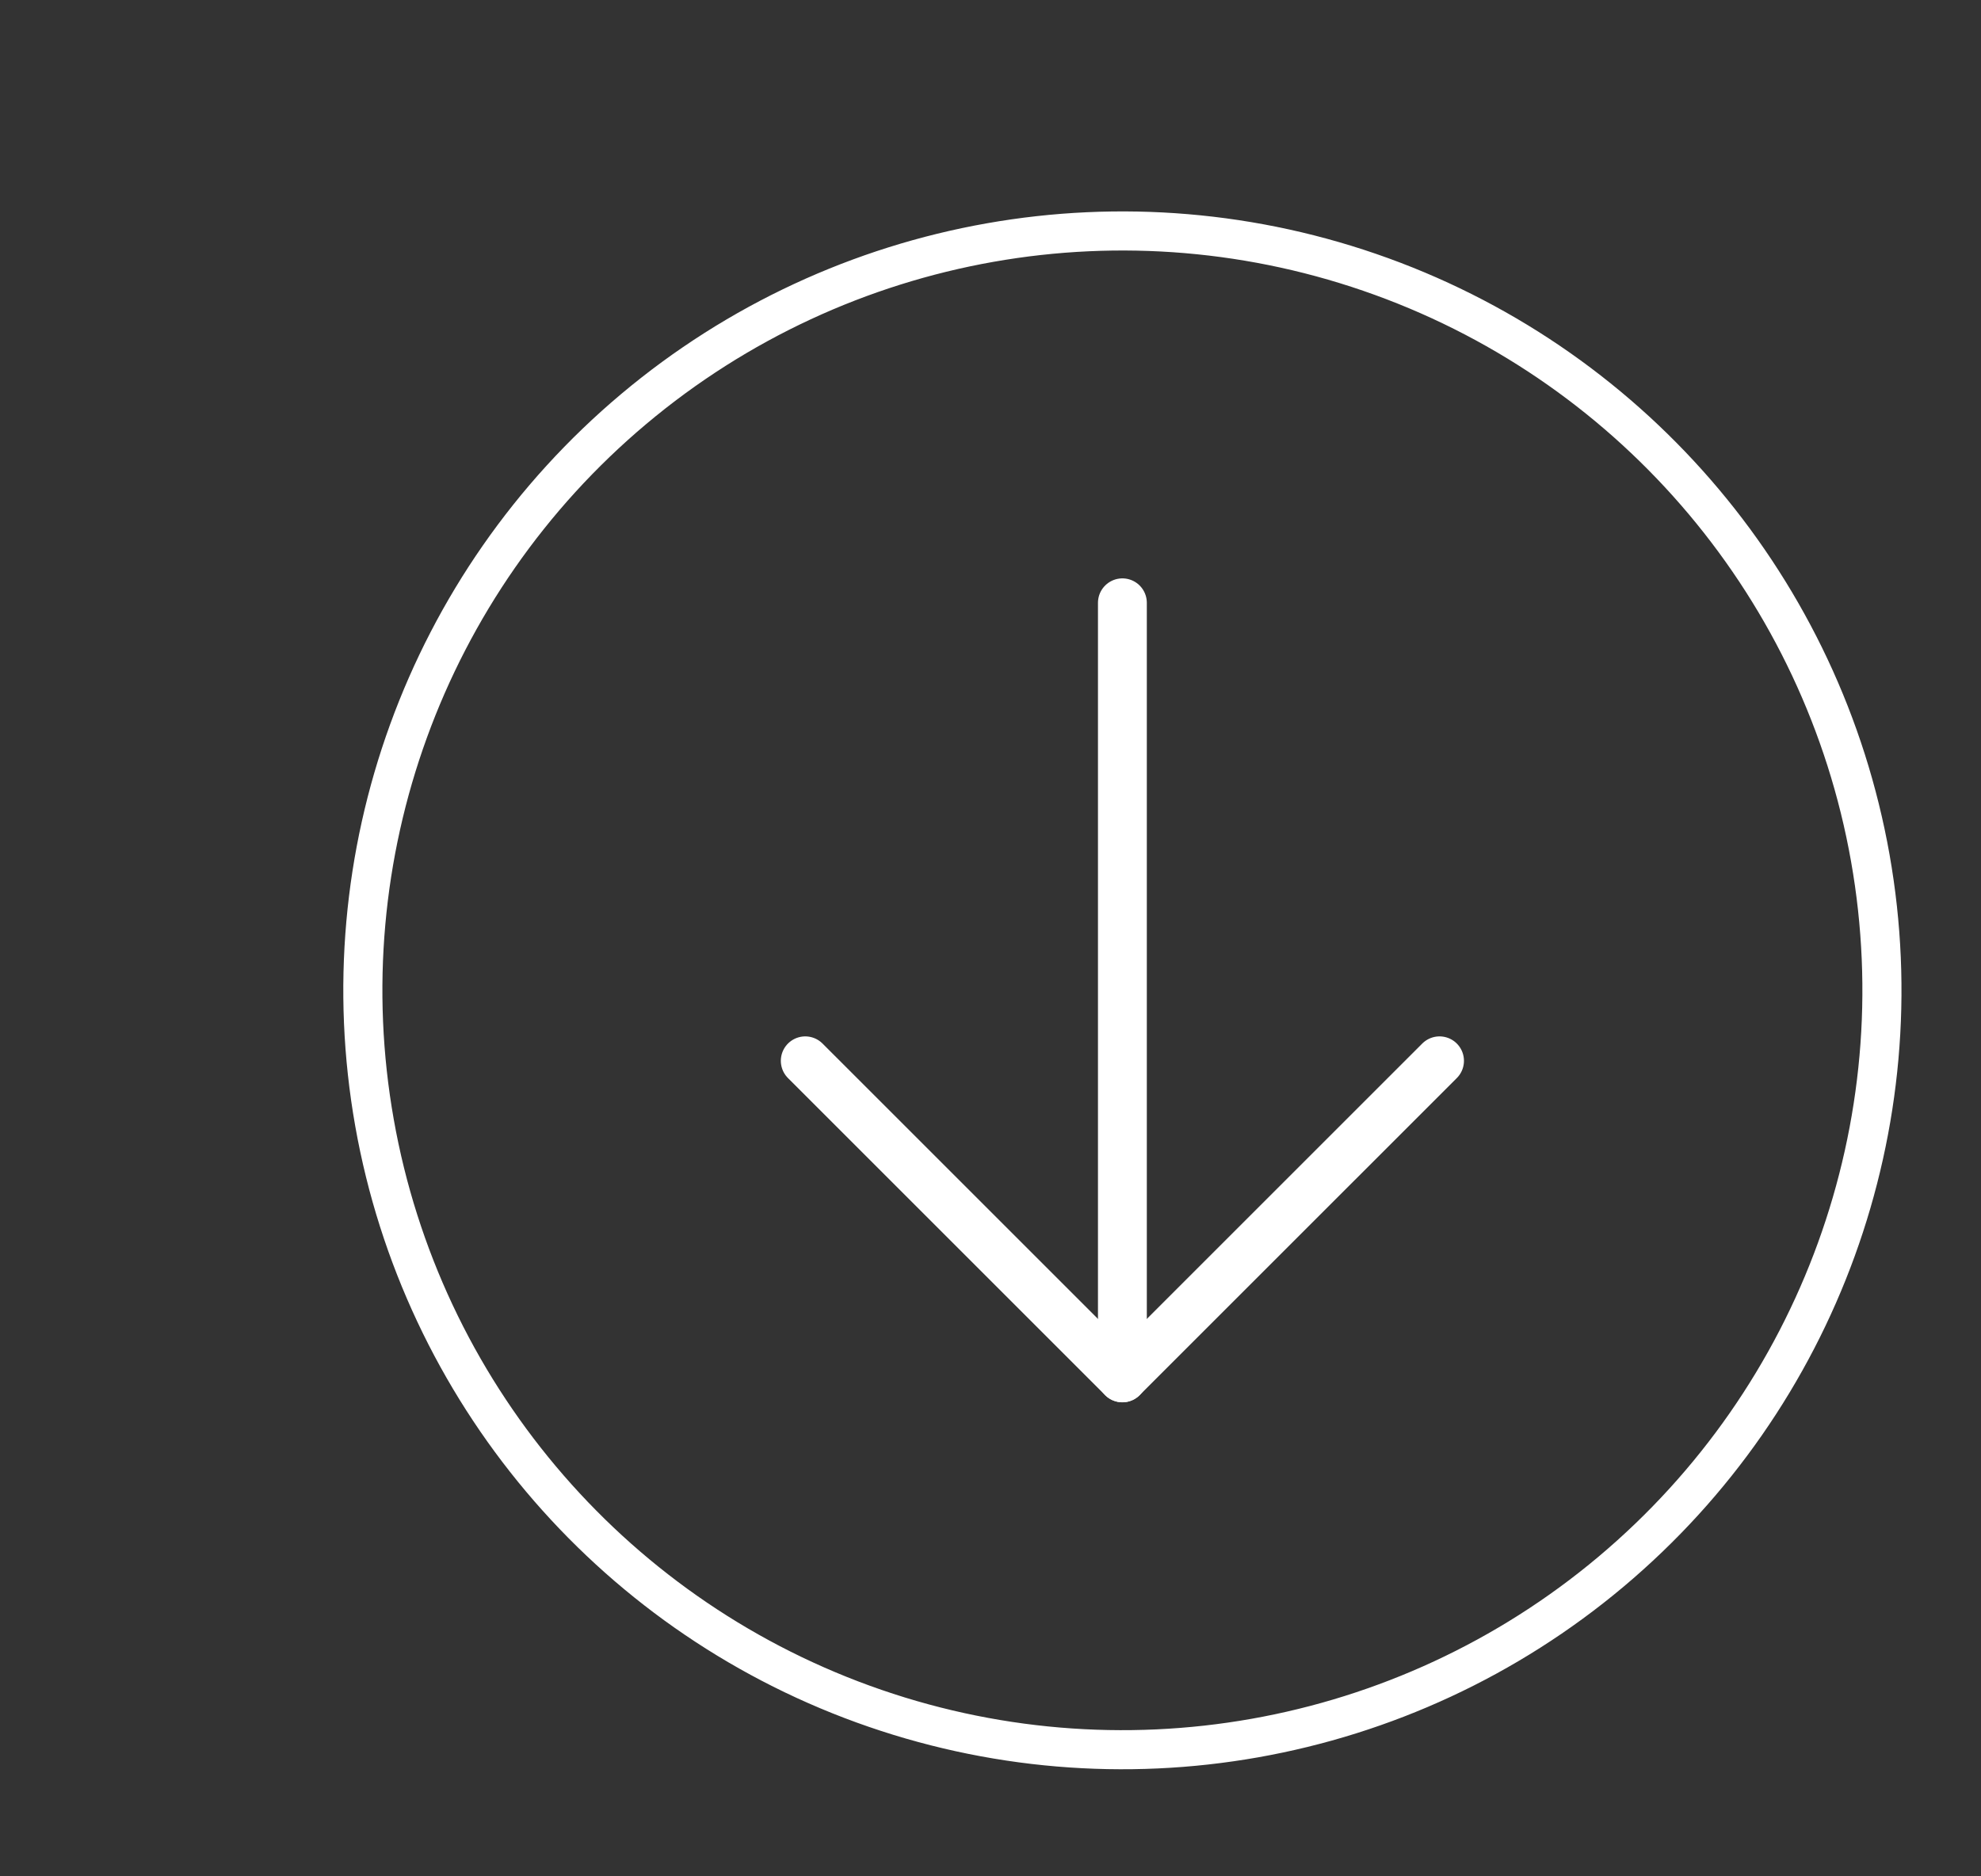
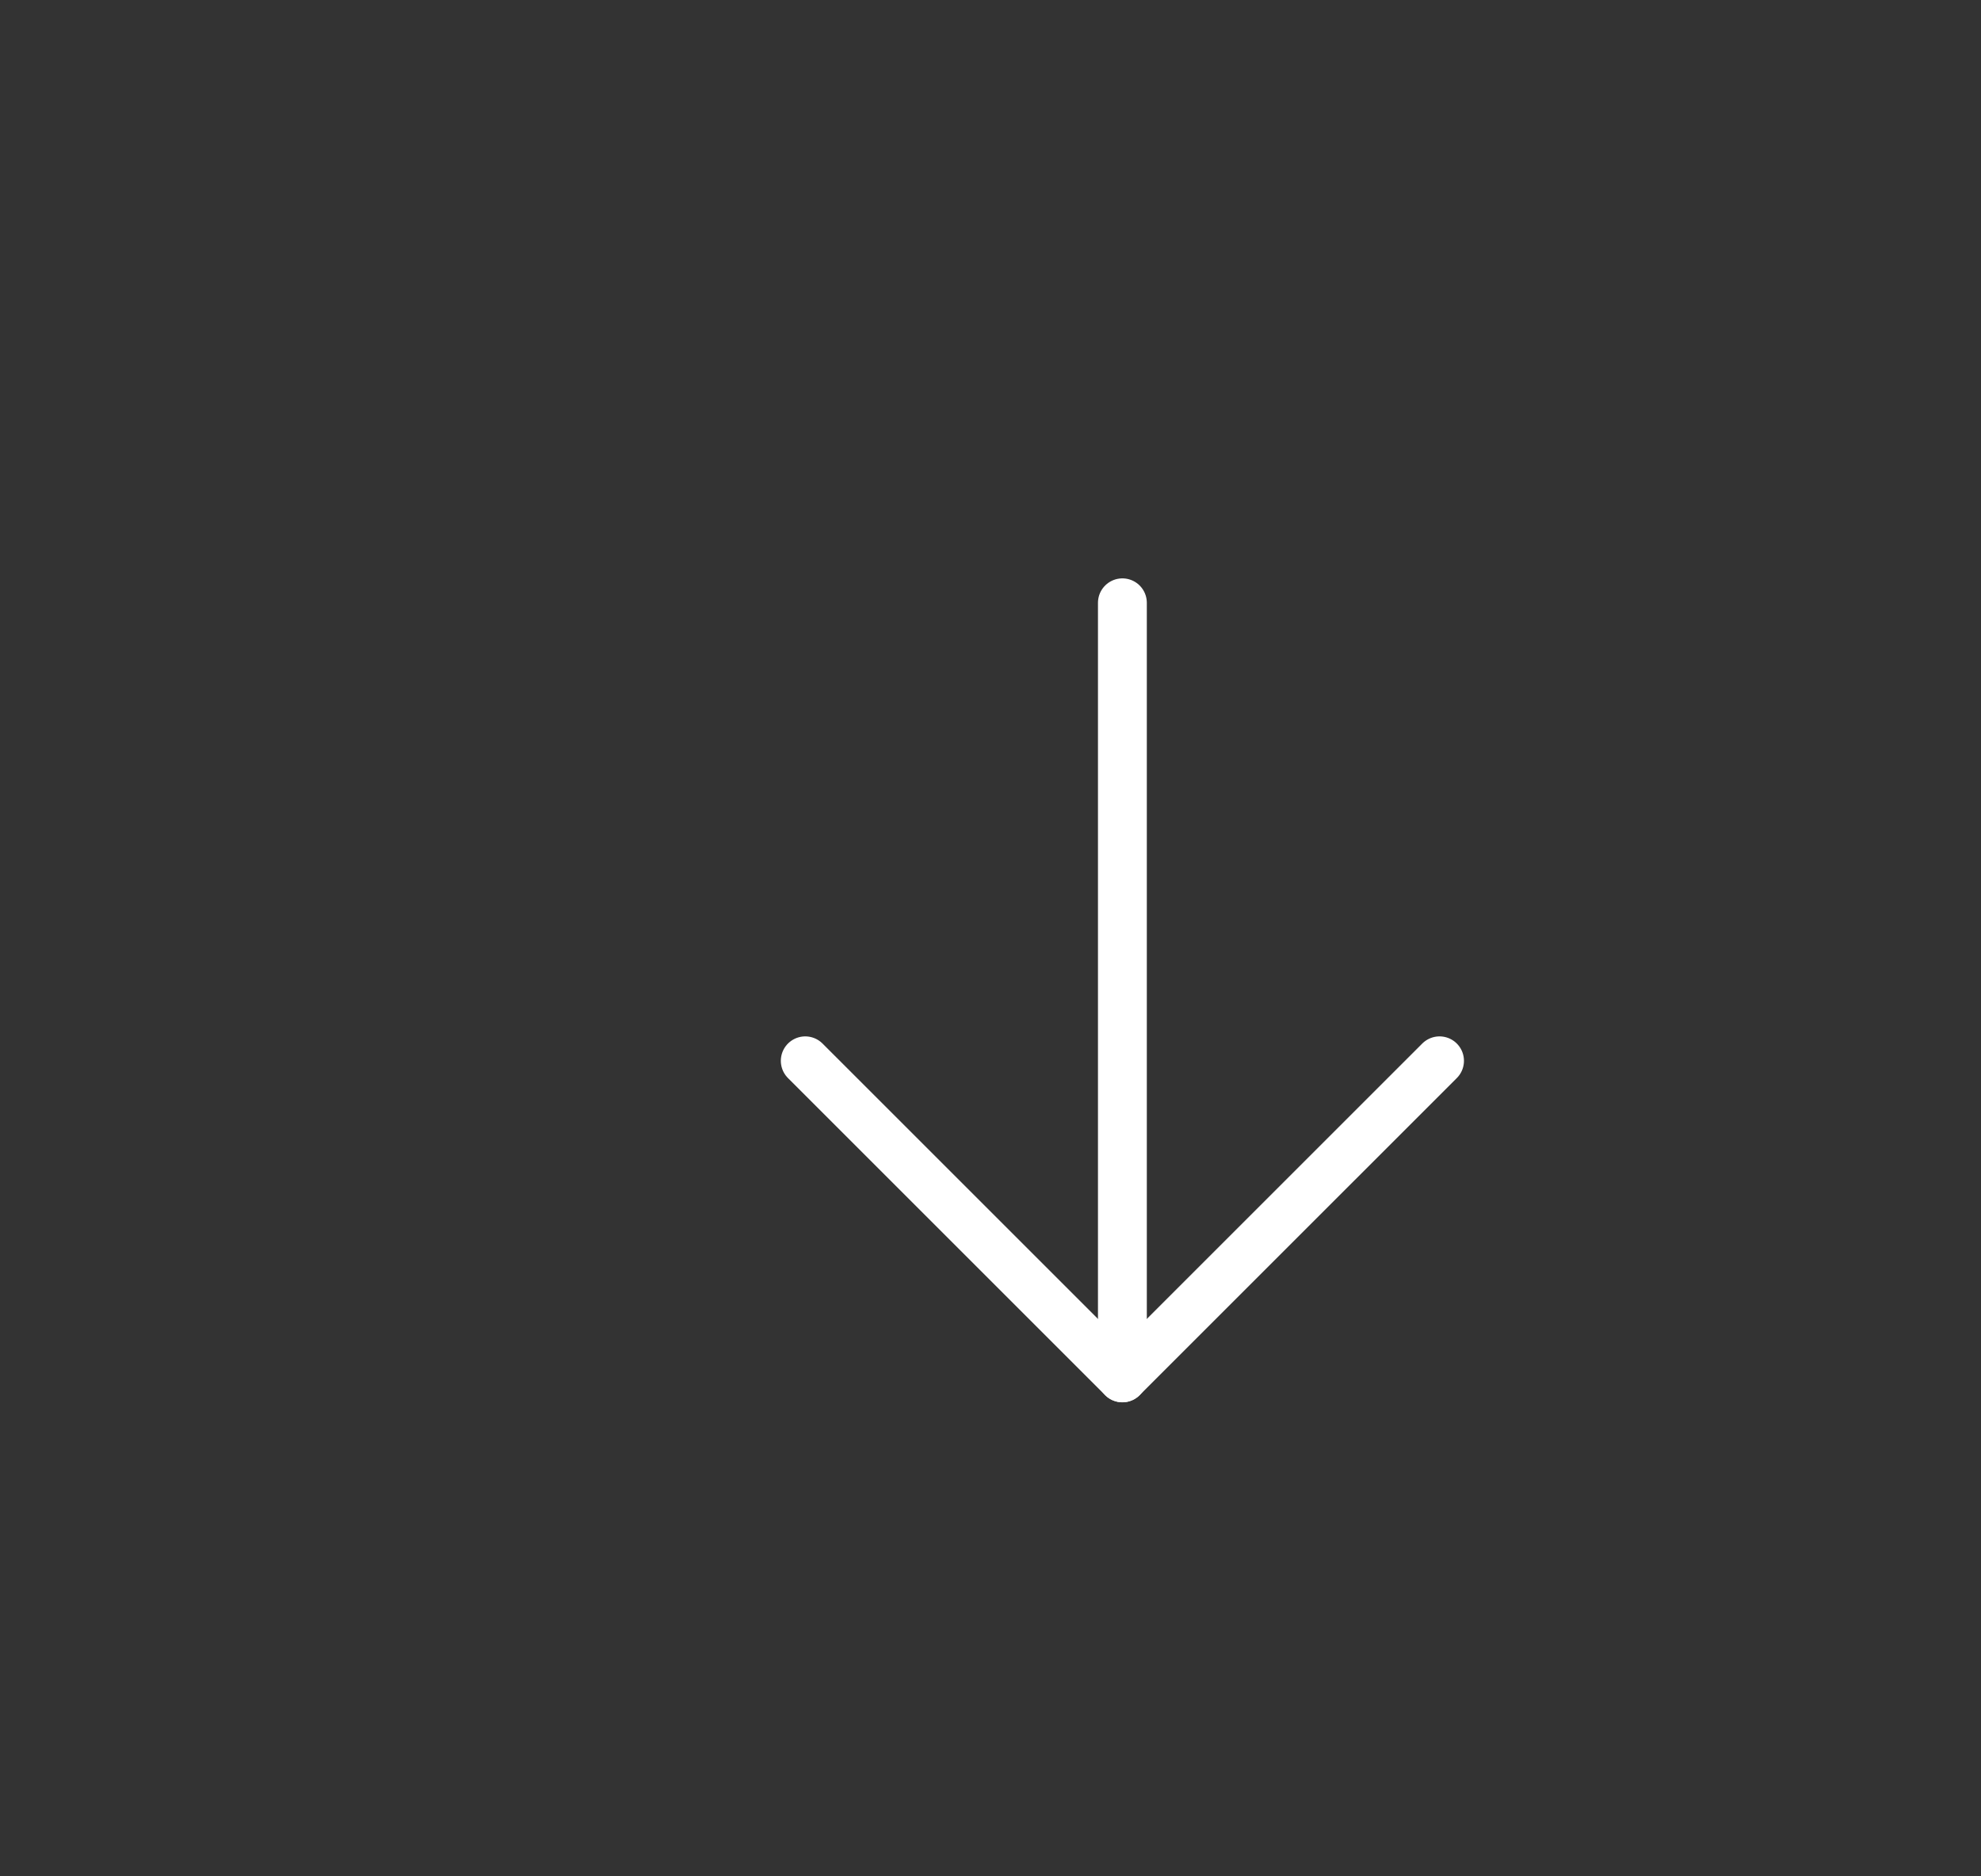
<svg xmlns="http://www.w3.org/2000/svg" width="76" height="72" viewBox="0 0 76 72" fill="none">
  <rect x="0" y="0" width="76" height="72" fill="#333333" stroke="none" />
  <g clip-path="url(#clip0_214_13)">
    <path d="M43.06 23.131V52.873" stroke="white" stroke-width="1.874" stroke-linecap="round" stroke-linejoin="round" />
    <path d="M30.893 40.706L43.06 52.872L55.227 40.706" stroke="white" stroke-width="1.874" stroke-linecap="round" stroke-linejoin="round" />
  </g>
-   <circle cx="43.06" cy="38.002" r="29.139" transform="rotate(-130.045 43.06 38.002)" stroke="white" stroke-width="1.5" />
  <defs>
    <clipPath id="clip0_214_13">
      <rect width="43.26" height="43.26" fill="white" transform="translate(21.43 16.372)" />
    </clipPath>
  </defs>
</svg>